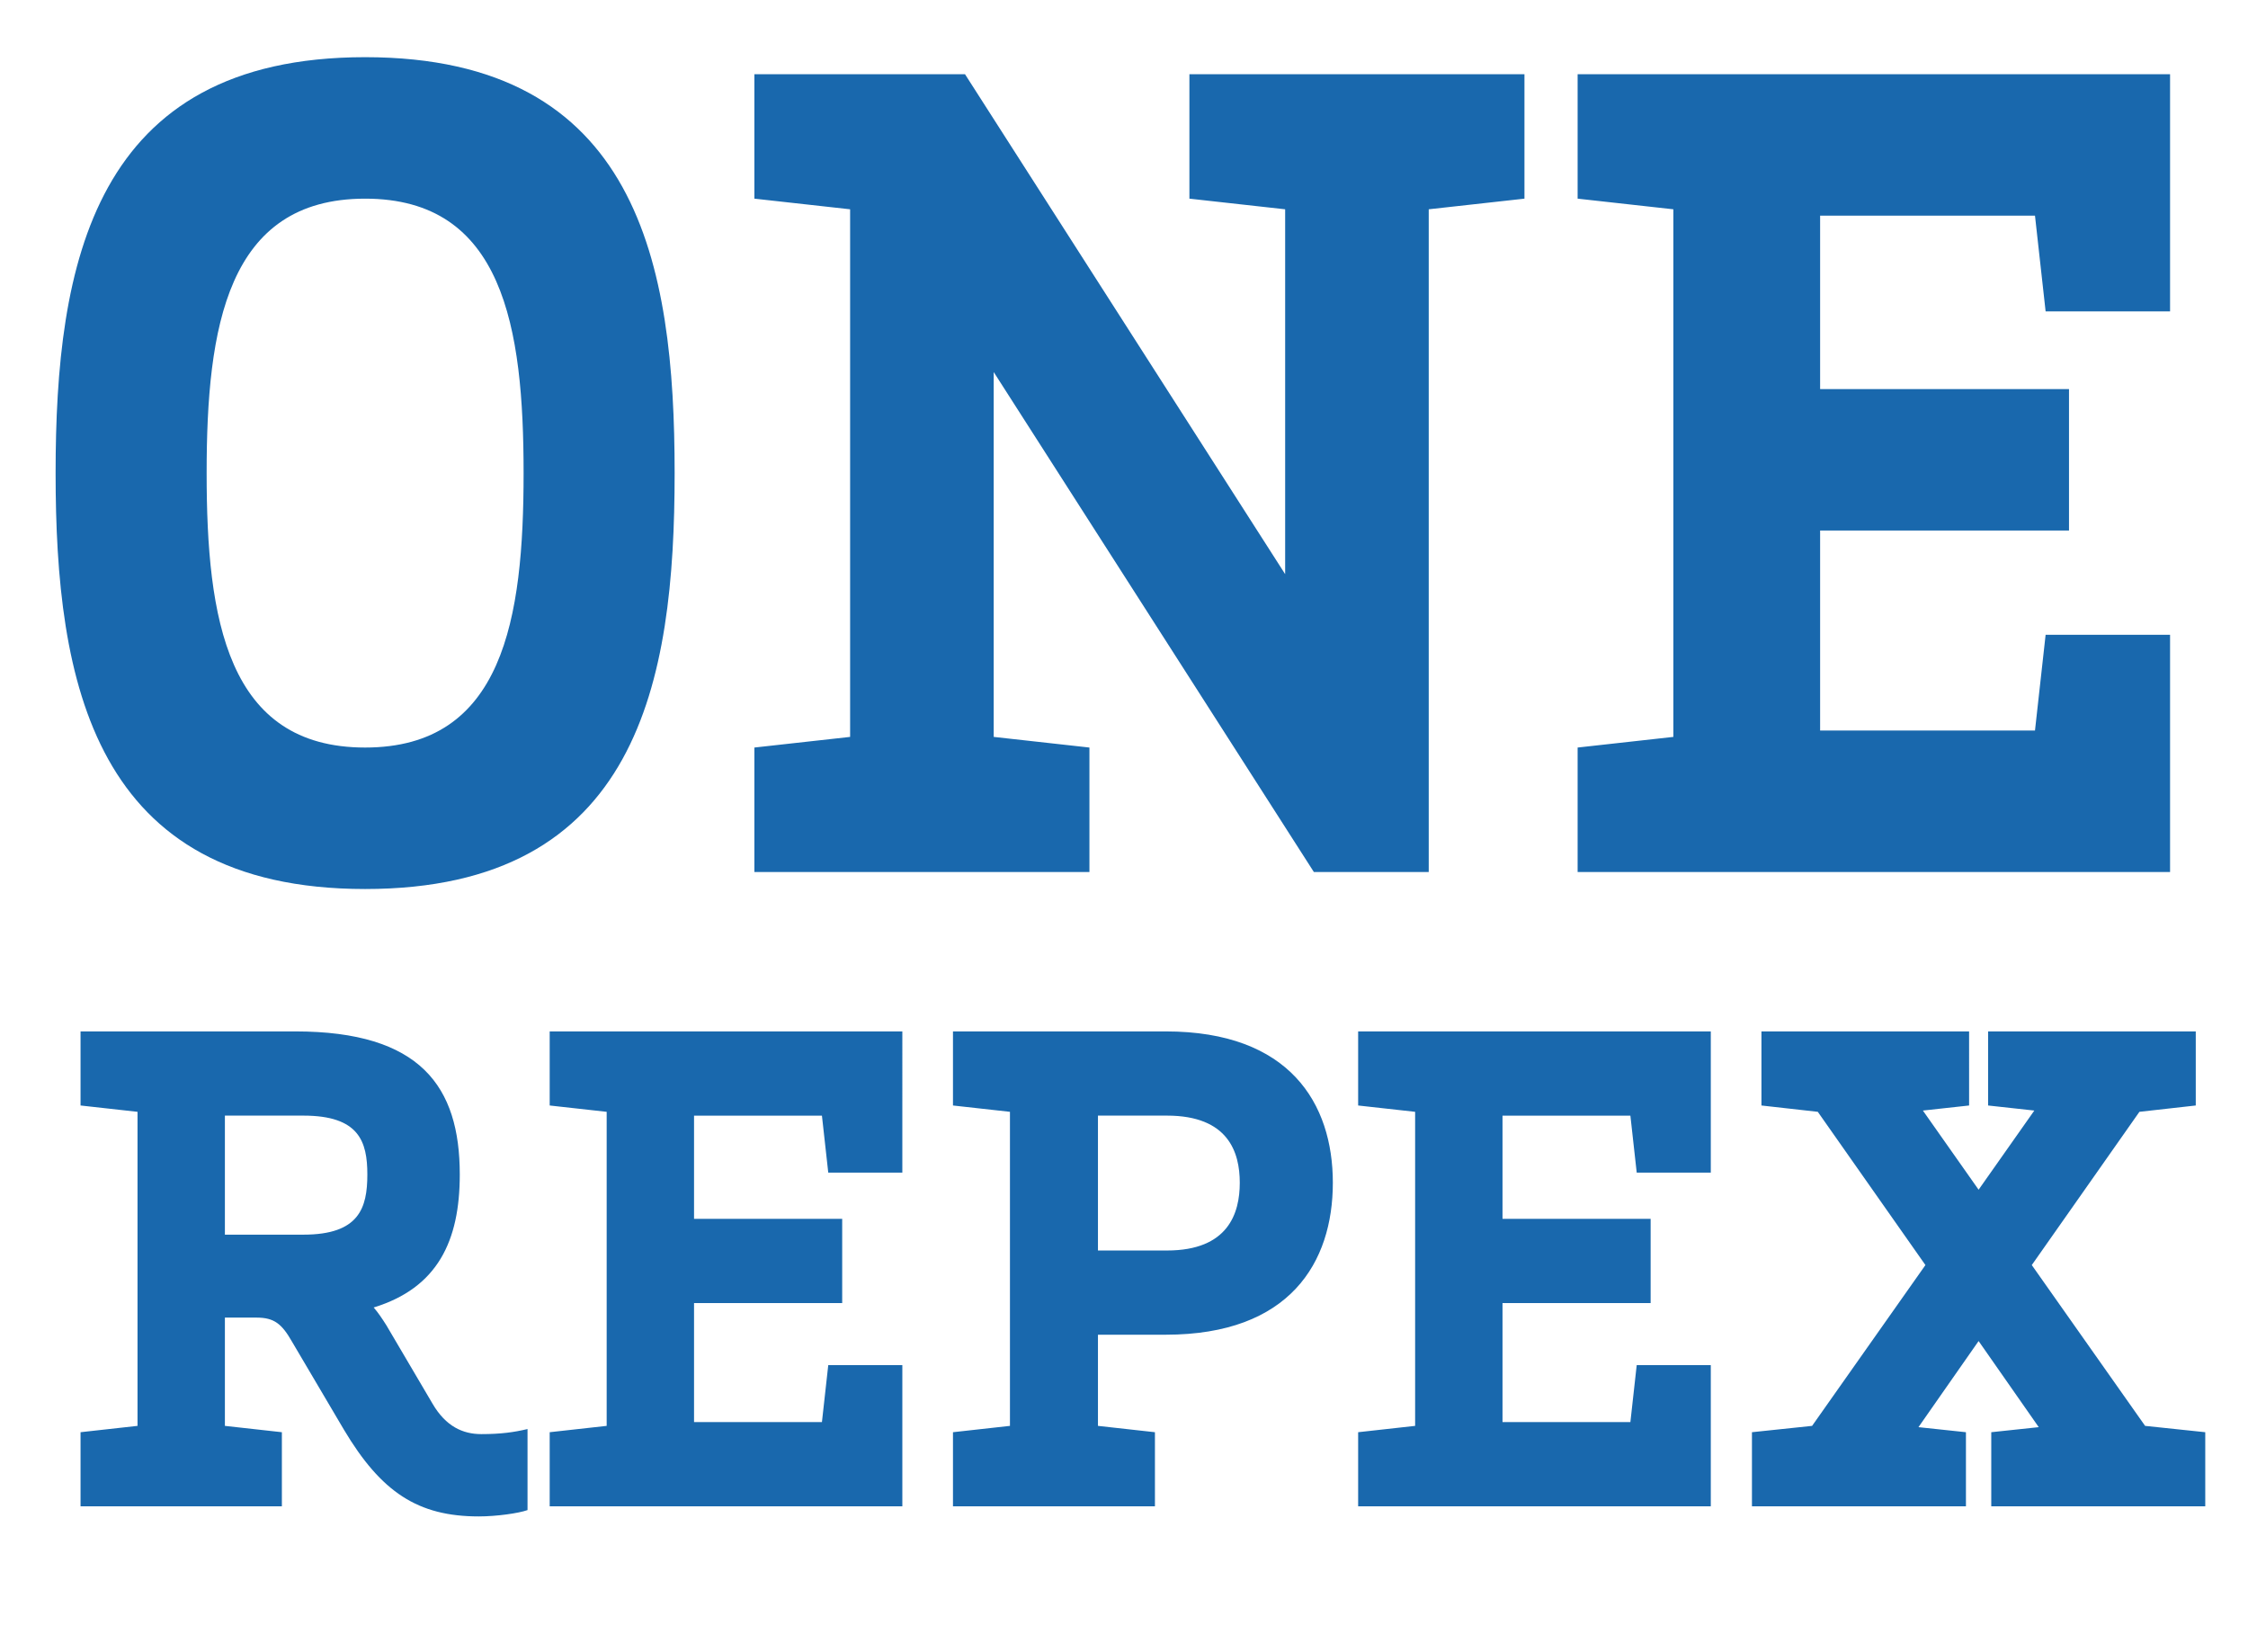
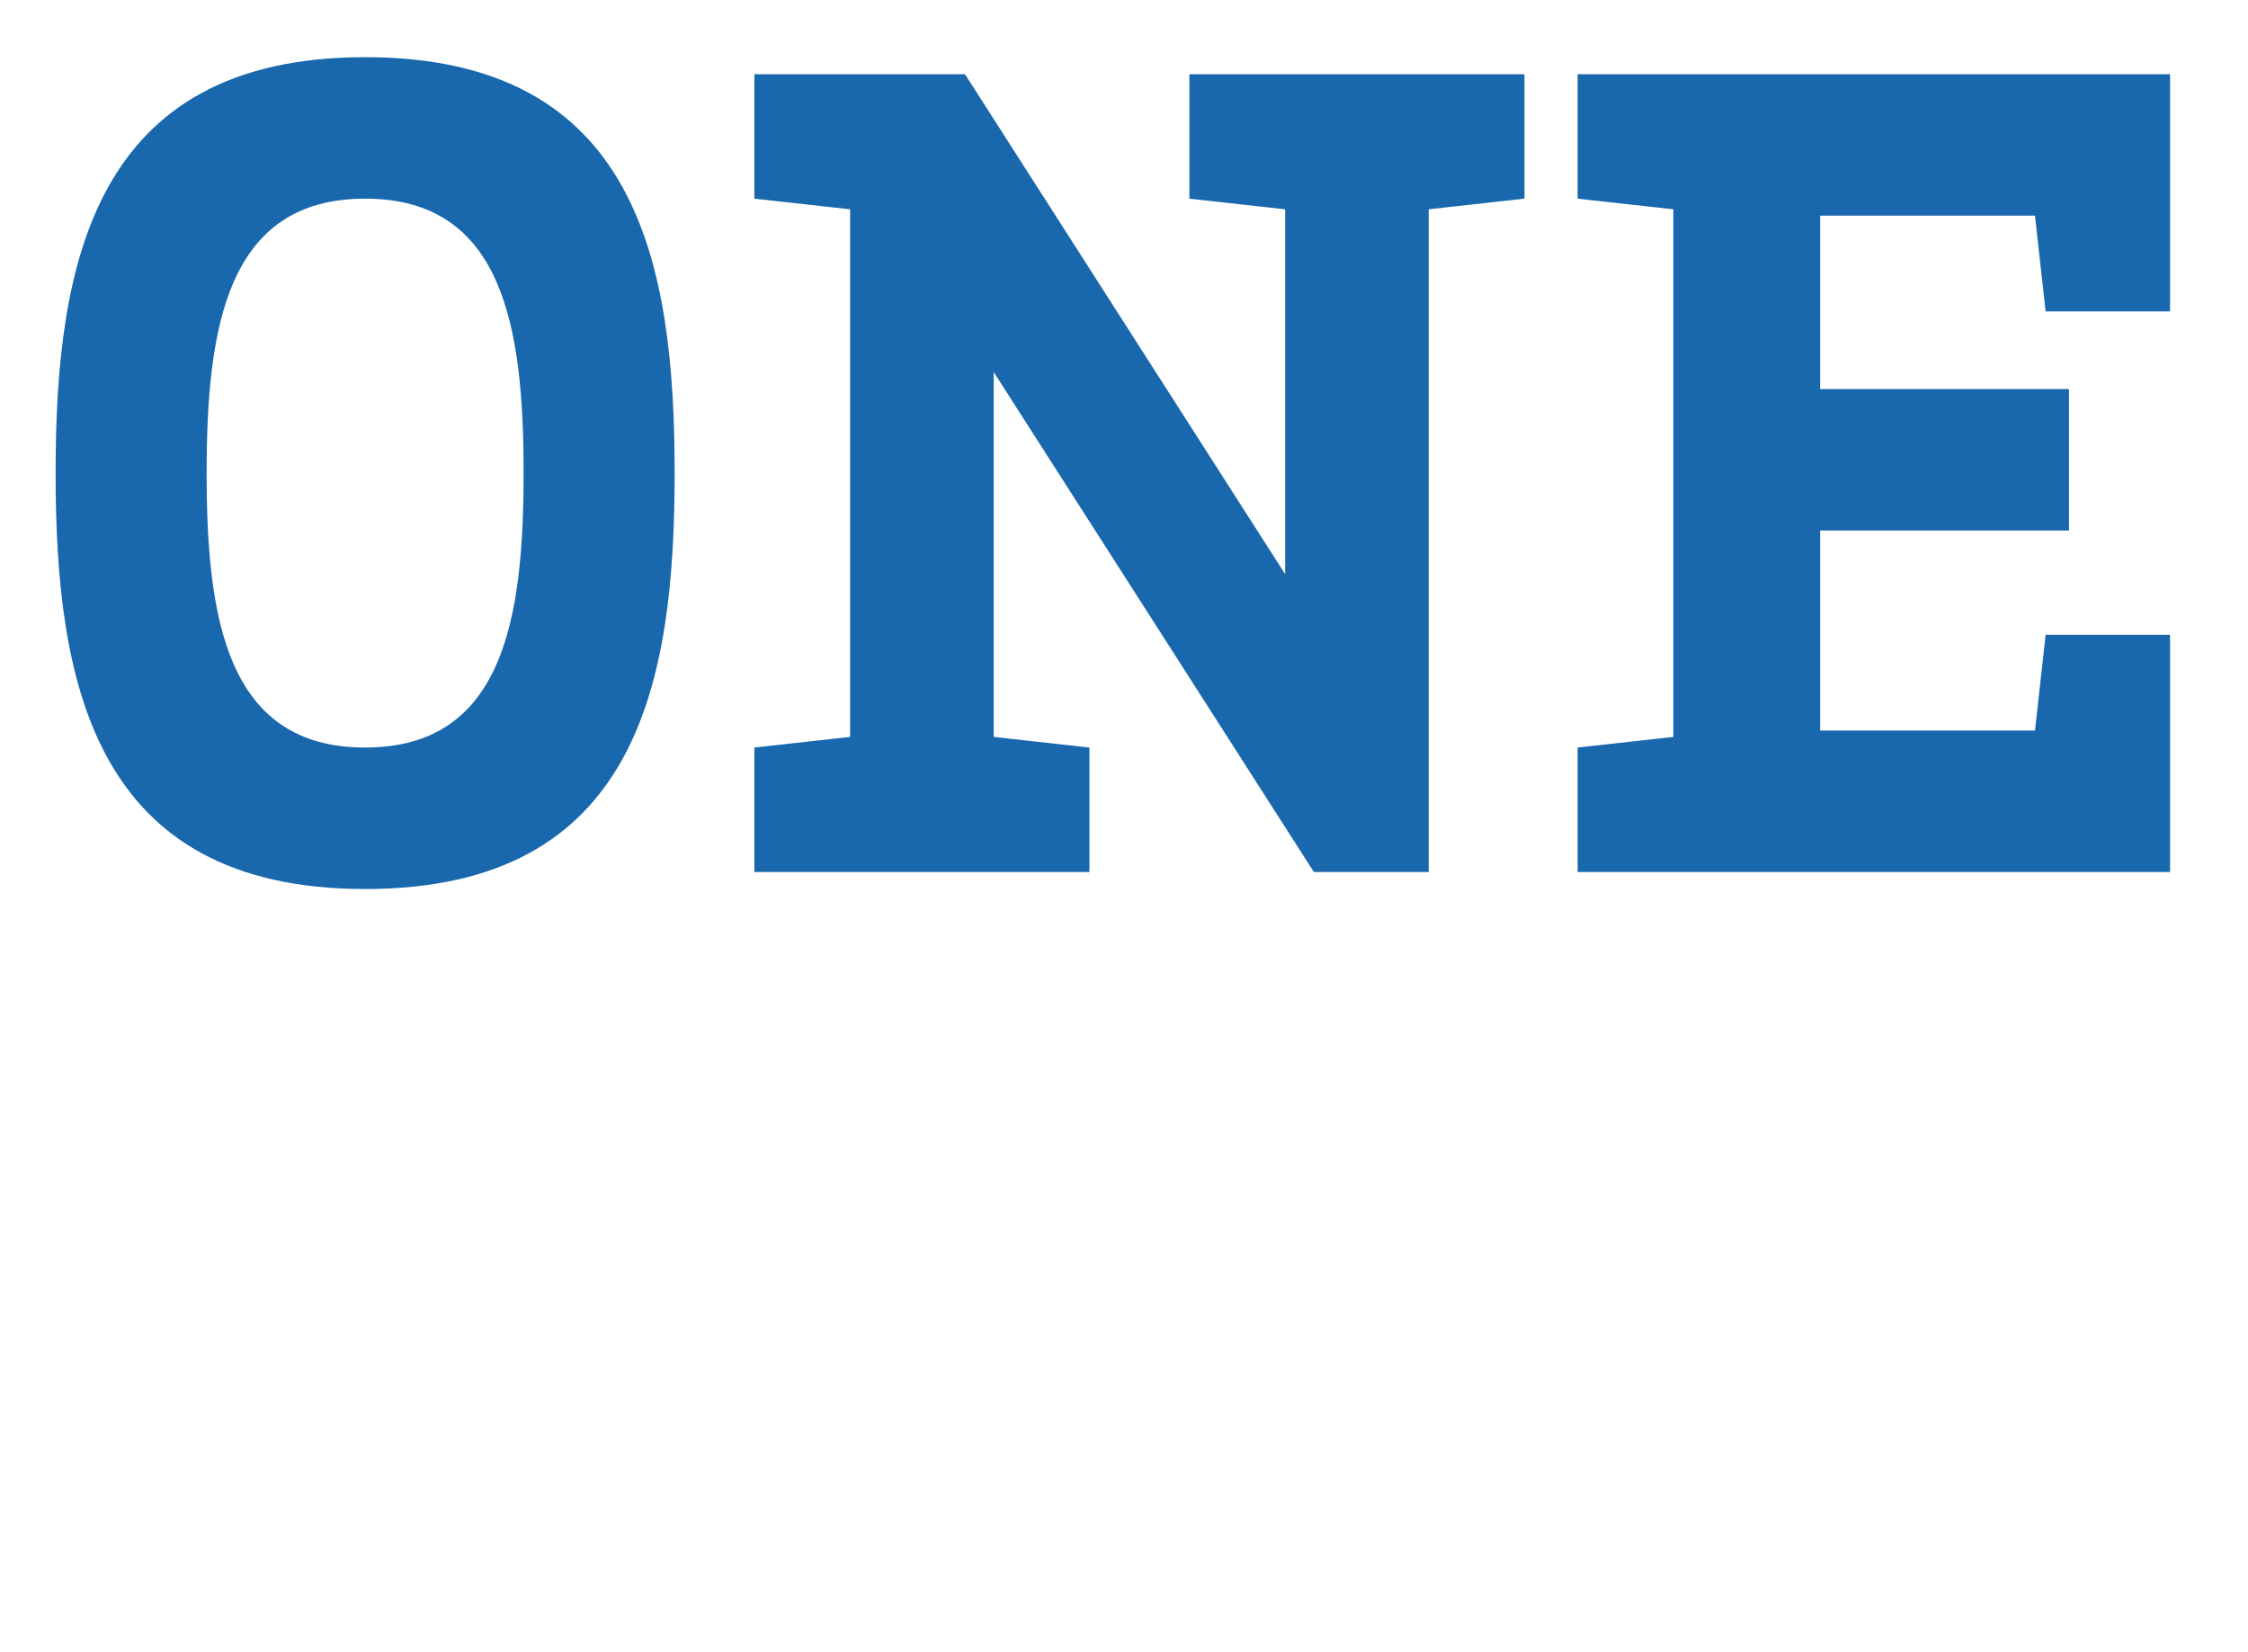
<svg xmlns="http://www.w3.org/2000/svg" version="1.1" id="Ebene_1" x="0px" y="0px" width="177.536px" height="130.435px" viewBox="0 0 177.536 130.435" enable-background="new 0 0 177.536 130.435" xml:space="preserve">
  <g>
-     <path fill="#1968AD" d="M155.51,81.447h-16.4v5.85l4.451,0.5l8.5,12.101l-8.951,12.699l-4.75,0.5v5.851h16.9v-5.851l-3.75-0.399   l4.75-6.8l4.75,6.8l-3.75,0.399v5.851h16.9v-5.851l-4.75-0.5l-8.95-12.699l8.5-12.101l4.45-0.5v-5.85h-16.4v5.85l3.65,0.4   l-4.4,6.25l-4.4-6.25l3.65-0.4V81.447z M128.76,88.097l0.5,4.5h5.85V81.447h-27.85v5.85l4.5,0.5v24.8l-4.5,0.5v5.851h27.85v-11.15   h-5.85l-0.5,4.5h-10.099v-9.399h11.698v-6.65h-11.698v-8.15H128.76z M86.711,88.097h5.45c4.85,0,5.75,2.9,5.75,5.301   c0,2.399-0.9,5.35-5.75,5.35h-5.45V88.097z M92.061,81.447h-16.8v5.85l4.5,0.5v24.8l-4.5,0.5v5.851h15.95v-5.851l-4.5-0.5v-7.199   h5.35c9.801,0,13.2-5.7,13.2-12C105.261,87.147,101.862,81.447,92.061,81.447 M64.912,88.097l0.5,4.5h5.85V81.447h-27.85v5.85   l4.5,0.5v24.8l-4.5,0.5v5.851h27.85v-11.15h-5.85l-0.5,4.5h-10.1v-9.399h11.7v-6.65h-11.7v-8.15H64.912z M17.761,88.097h6.2   c4.4,0,5.05,2.051,5.05,4.65c0,2.65-0.65,4.75-5.05,4.75h-6.2V88.097z M23.312,81.447H6.361v5.85l4.5,0.5v24.8l-4.5,0.5v5.851h15.9   v-5.851l-4.5-0.5v-8.55h2.5c1.4,0,2,0.5,2.8,1.9l4.1,6.95c2.95,4.949,5.85,6.85,10.65,6.85c1.4,0,3.15-0.25,3.85-0.5v-6.4   c-1.05,0.25-2.1,0.4-3.65,0.4c-1.45,0-2.8-0.6-3.85-2.4l-3.65-6.199c-0.35-0.551-0.65-1-1-1.4c5.05-1.55,6.8-5.25,6.8-10.5   C36.312,85.797,33.211,81.447,23.312,81.447" />
    <path fill="#1968AD" d="M160.713,17.031l0.84,7.56h9.828V5.859h-46.788v9.828l7.56,0.84v41.664l-7.56,0.84v9.828h46.788V50.127   h-9.828l-0.84,7.561h-16.969V41.896h19.656V30.724h-19.656V17.031H160.713z M76.21,5.859H59.578v9.828l7.56,0.84v41.664l-7.56,0.84   v9.828h26.46v-9.828l-7.56-0.84V29.379l25.284,39.48h9.072V16.527l7.56-0.84V5.859h-26.46v9.828l7.561,0.84v28.812L76.21,5.859z    M41.351,37.359c0,11.508-1.596,21.672-12.516,21.672S16.319,48.867,16.319,37.359s1.596-21.672,12.516-21.672   S41.351,25.852,41.351,37.359 M53.279,37.359c0-16.464-2.856-32.844-24.444-32.844c-21.504,0-24.444,16.38-24.444,32.844   s2.94,32.844,24.444,32.844C50.423,70.203,53.279,53.823,53.279,37.359" />
  </g>
  <g>
</g>
  <g>
</g>
  <g>
</g>
  <g>
</g>
  <g>
</g>
  <g>
</g>
</svg>